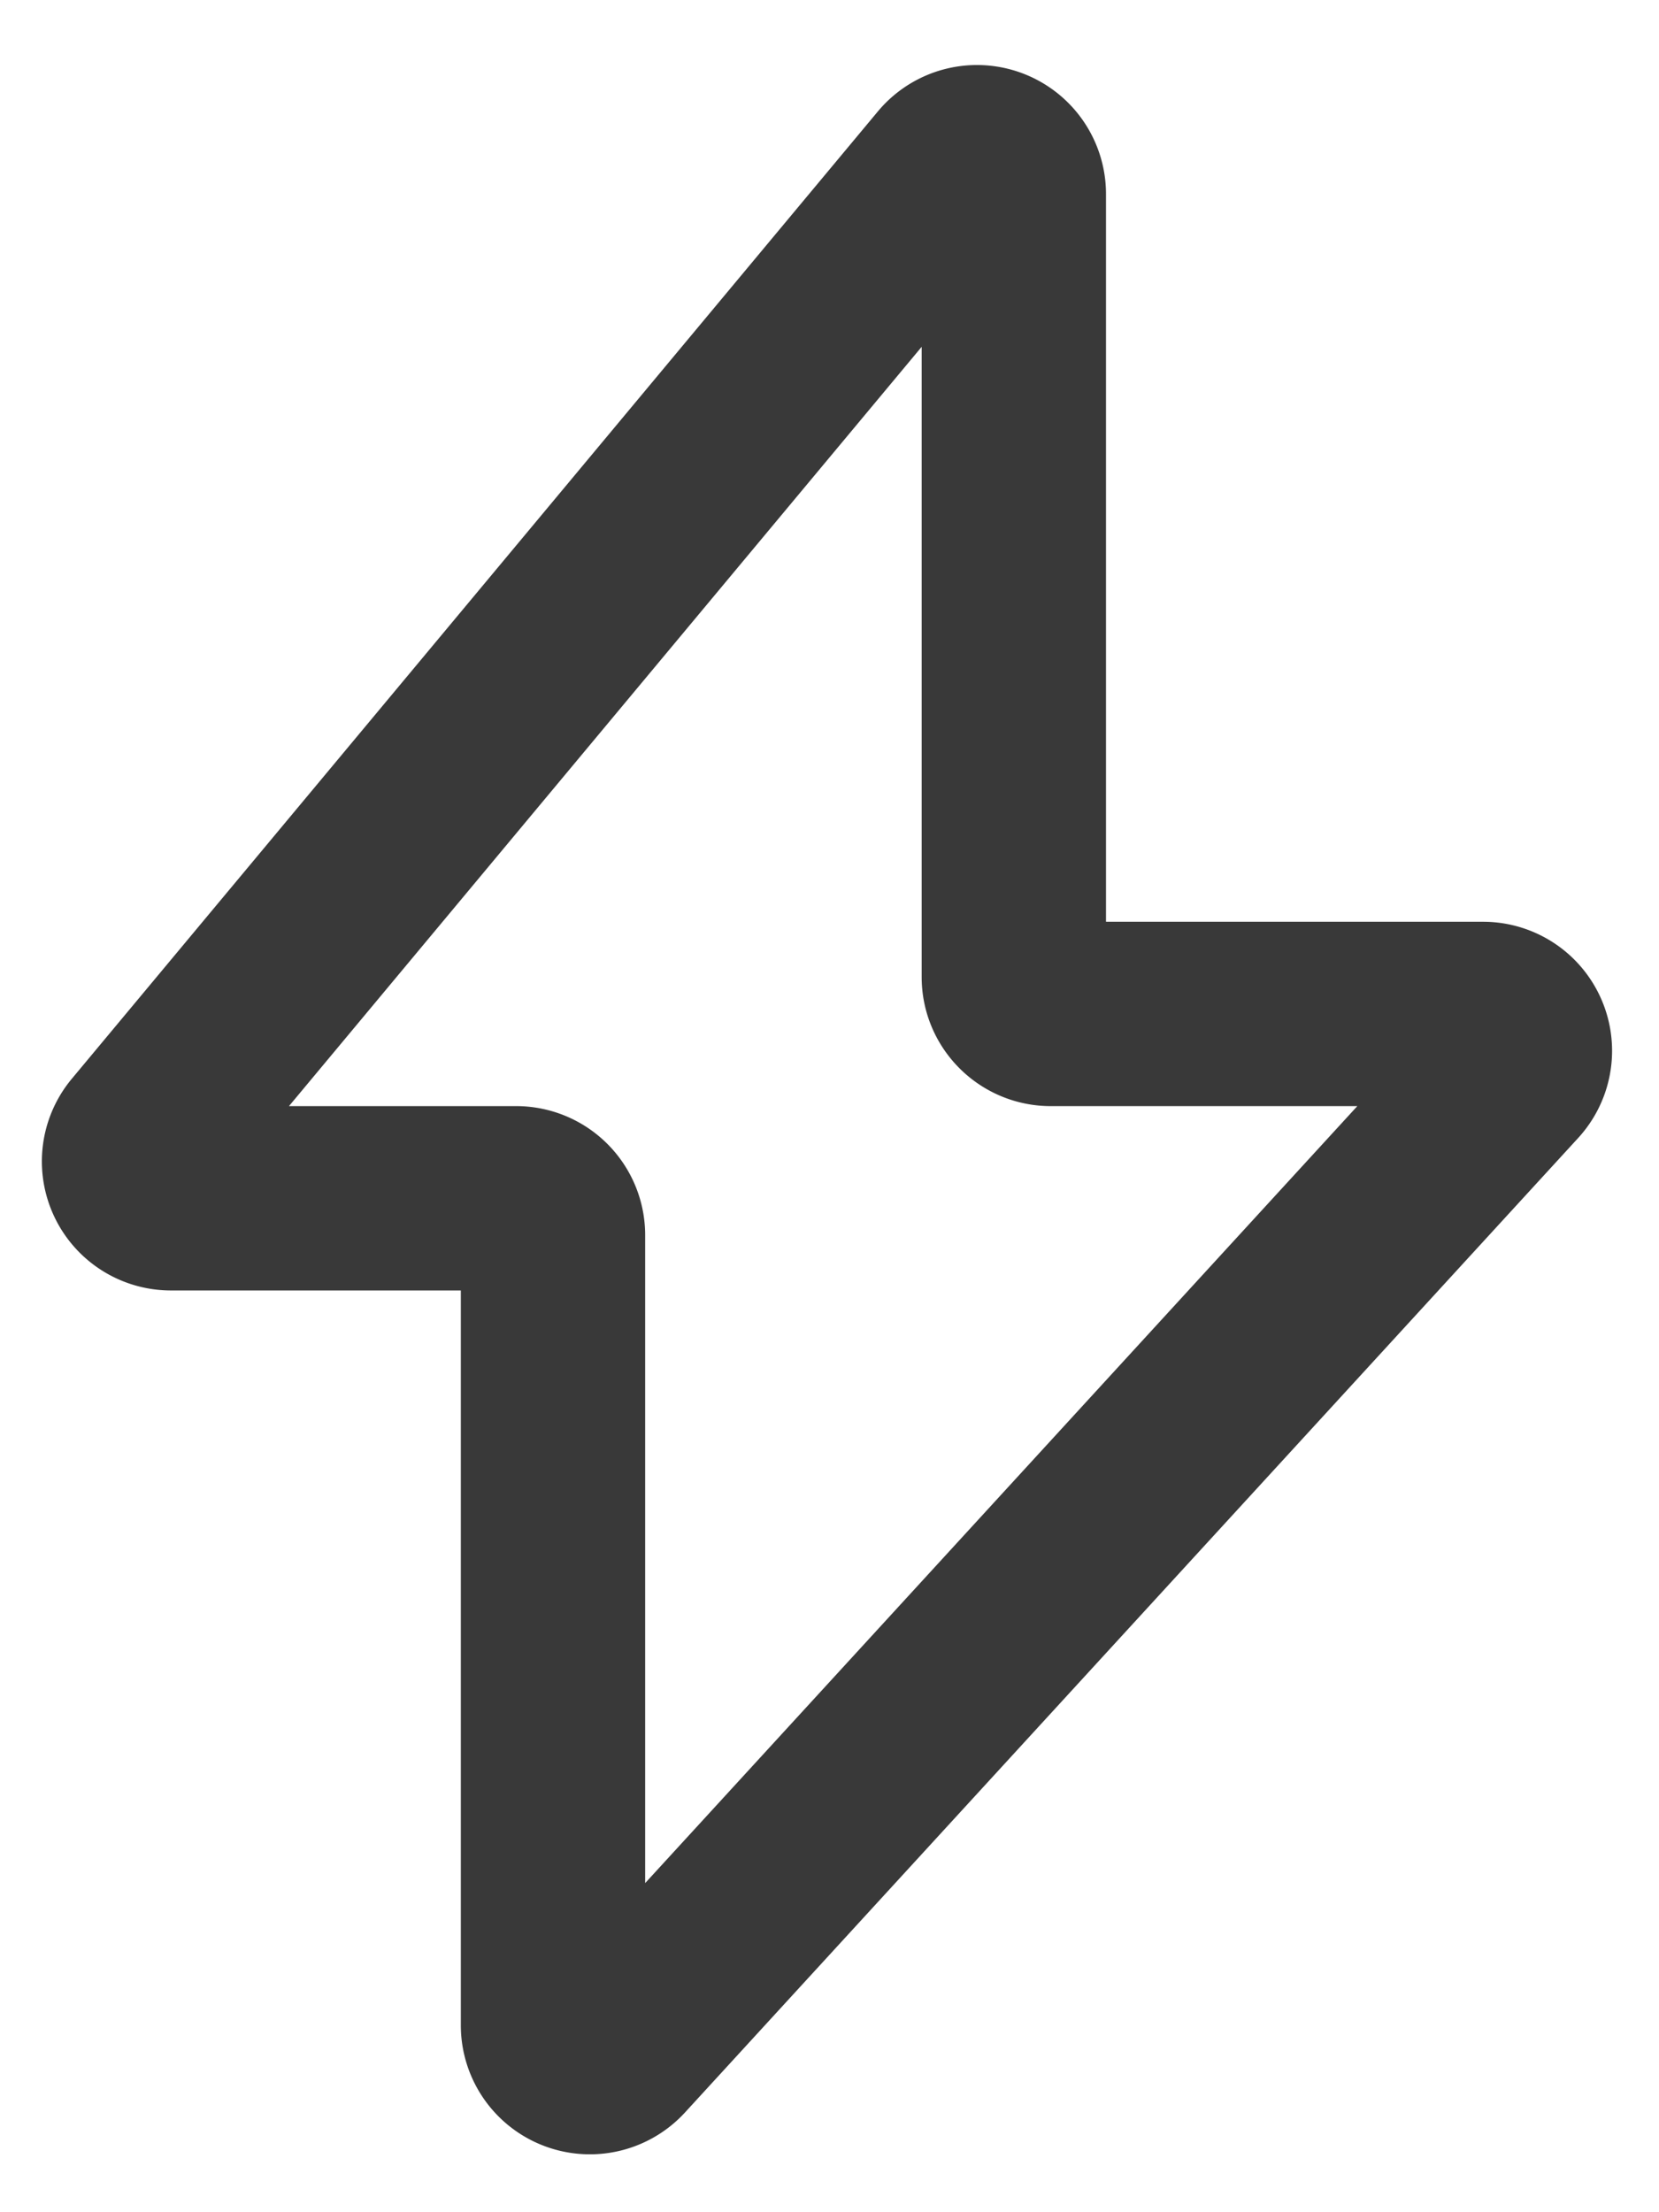
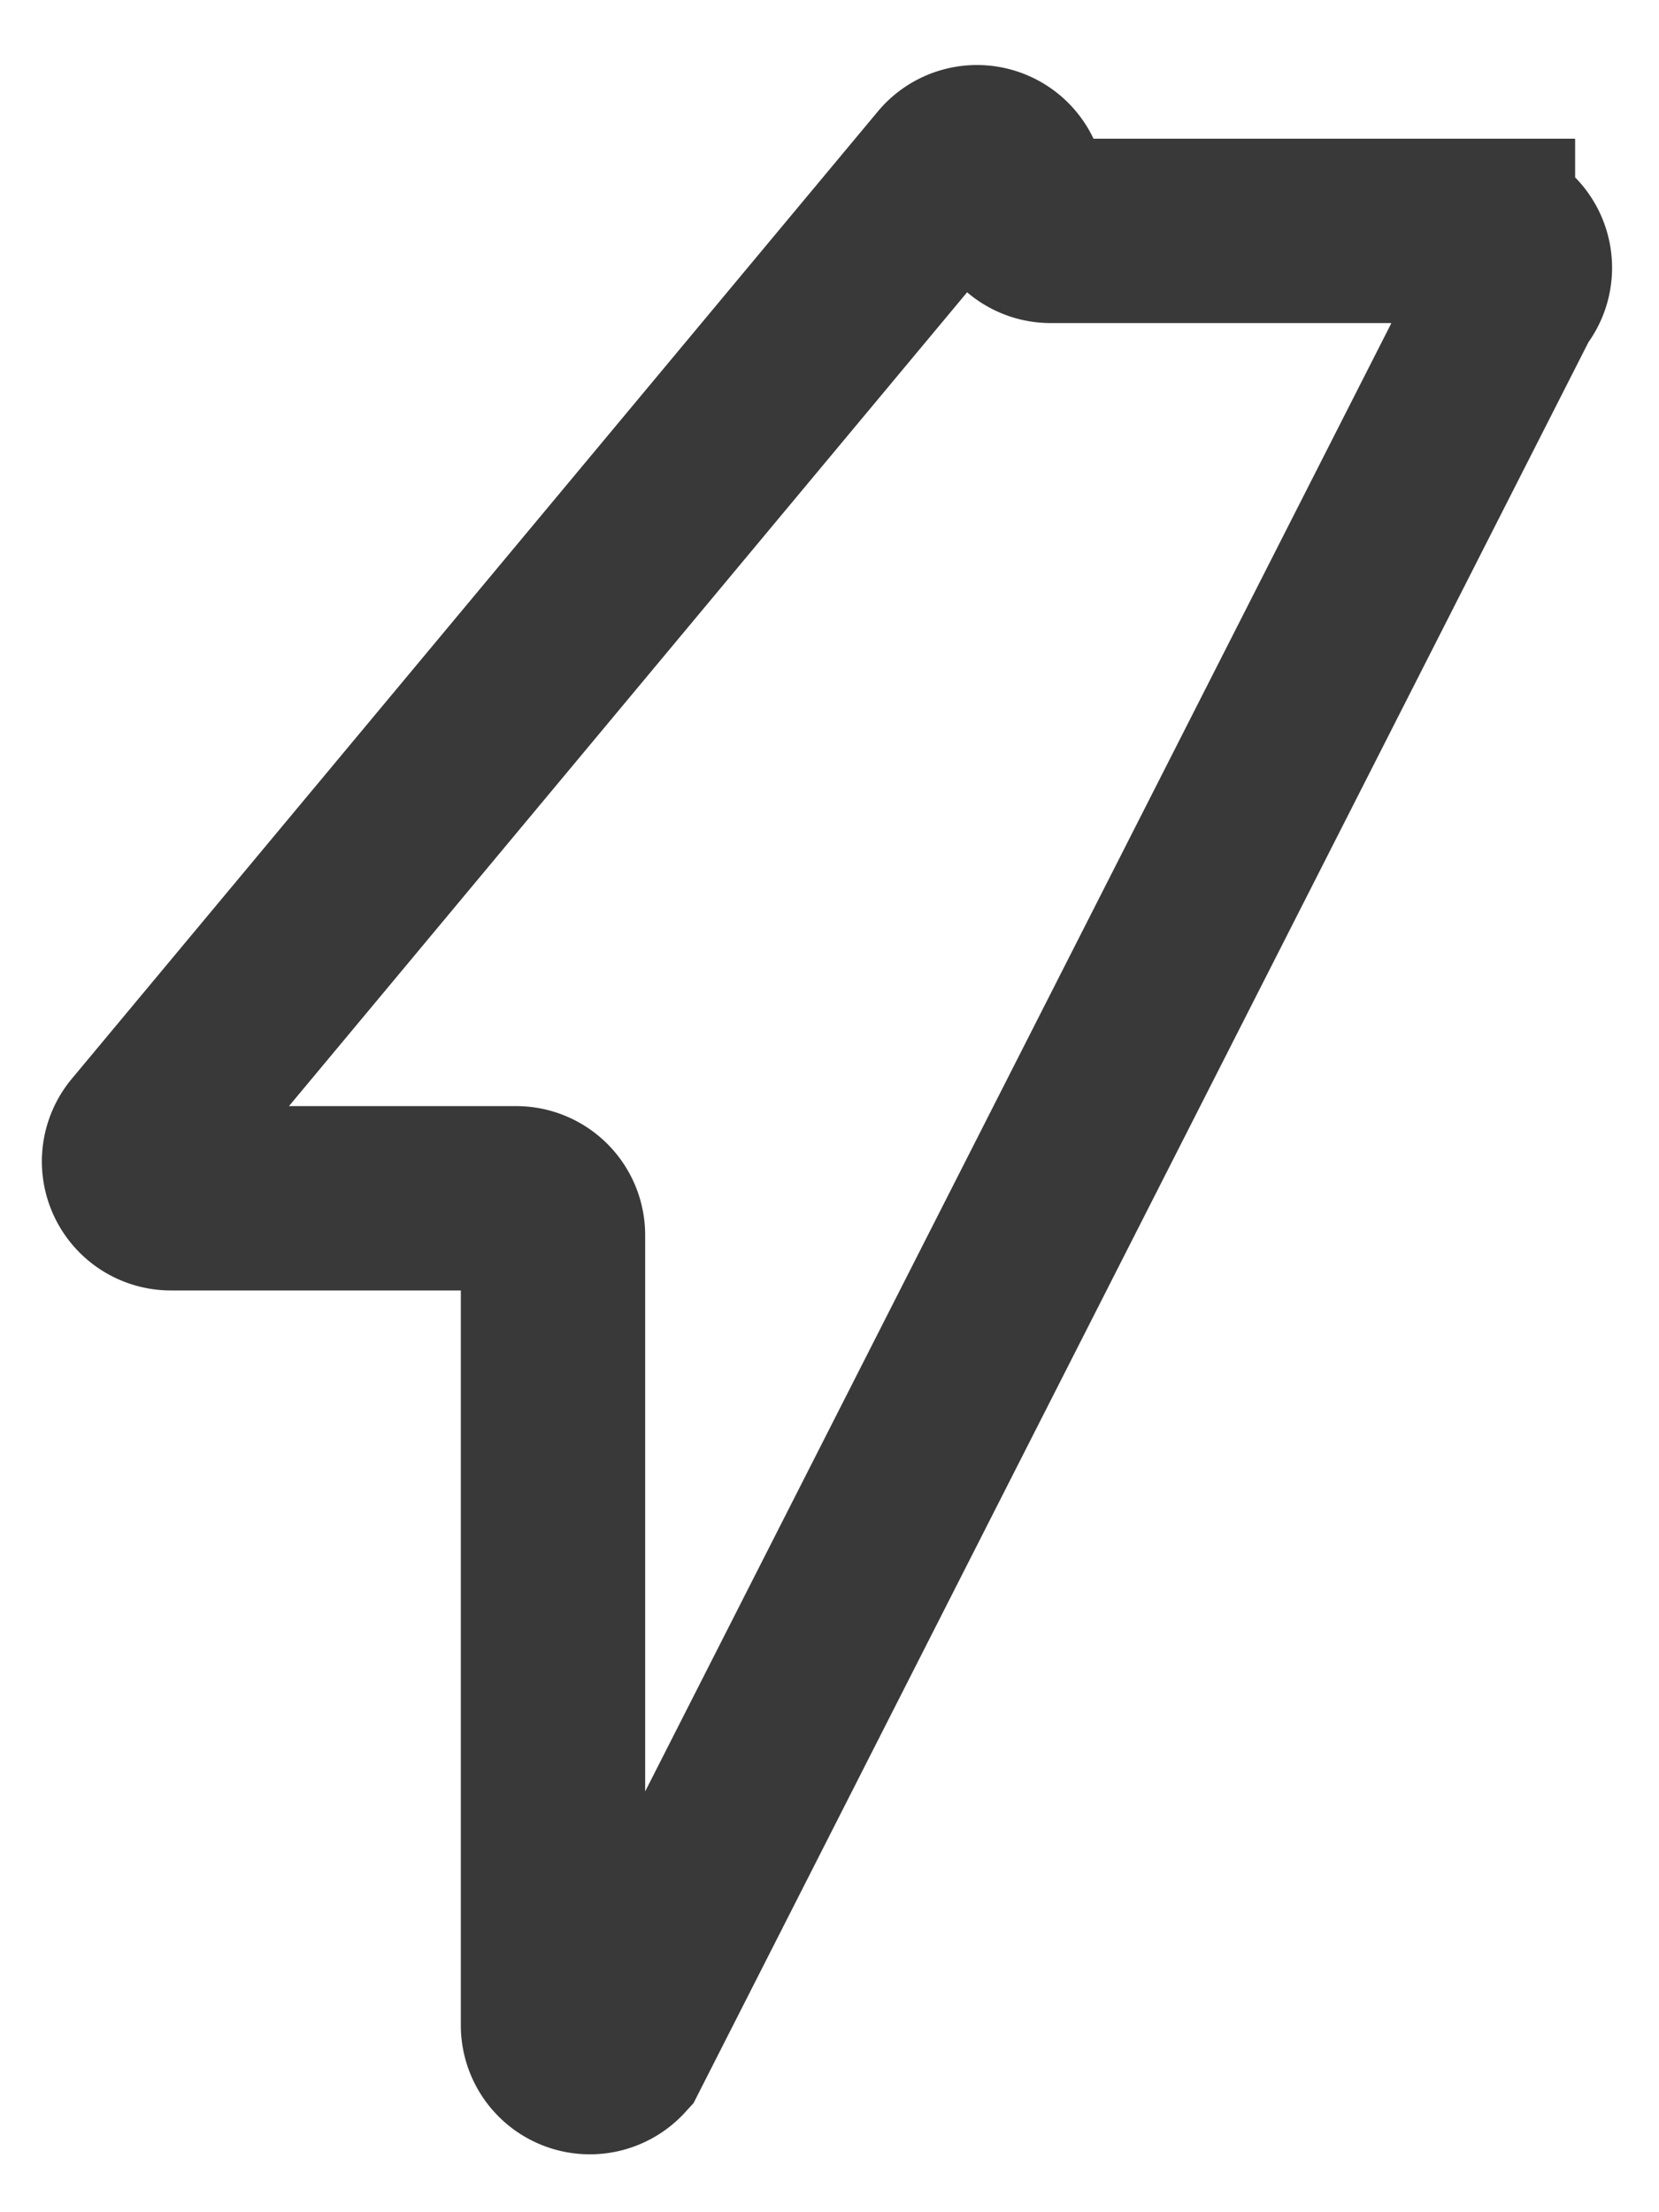
<svg xmlns="http://www.w3.org/2000/svg" width="18" height="24" fill="none">
-   <path id="Vector 4" d="m1.547 12.344 8.746-10.495a.4.4 0 0 1 .707.256V10.6c0 .22.18.4.4.4h4.69a.4.4 0 0 1 .296.67L6.695 22.242a.4.4 0 0 1-.695-.27V13.4a.4.4 0 0 0-.4-.4H1.854a.4.4 0 0 1-.307-.656Z" stroke="#393939" stroke-width="2" />
+   <path id="Vector 4" d="m1.547 12.344 8.746-10.495a.4.4 0 0 1 .707.256c0 .22.18.4.4.4h4.69a.4.4 0 0 1 .296.67L6.695 22.242a.4.4 0 0 1-.695-.27V13.4a.4.4 0 0 0-.4-.4H1.854a.4.4 0 0 1-.307-.656Z" stroke="#393939" stroke-width="2" />
</svg>